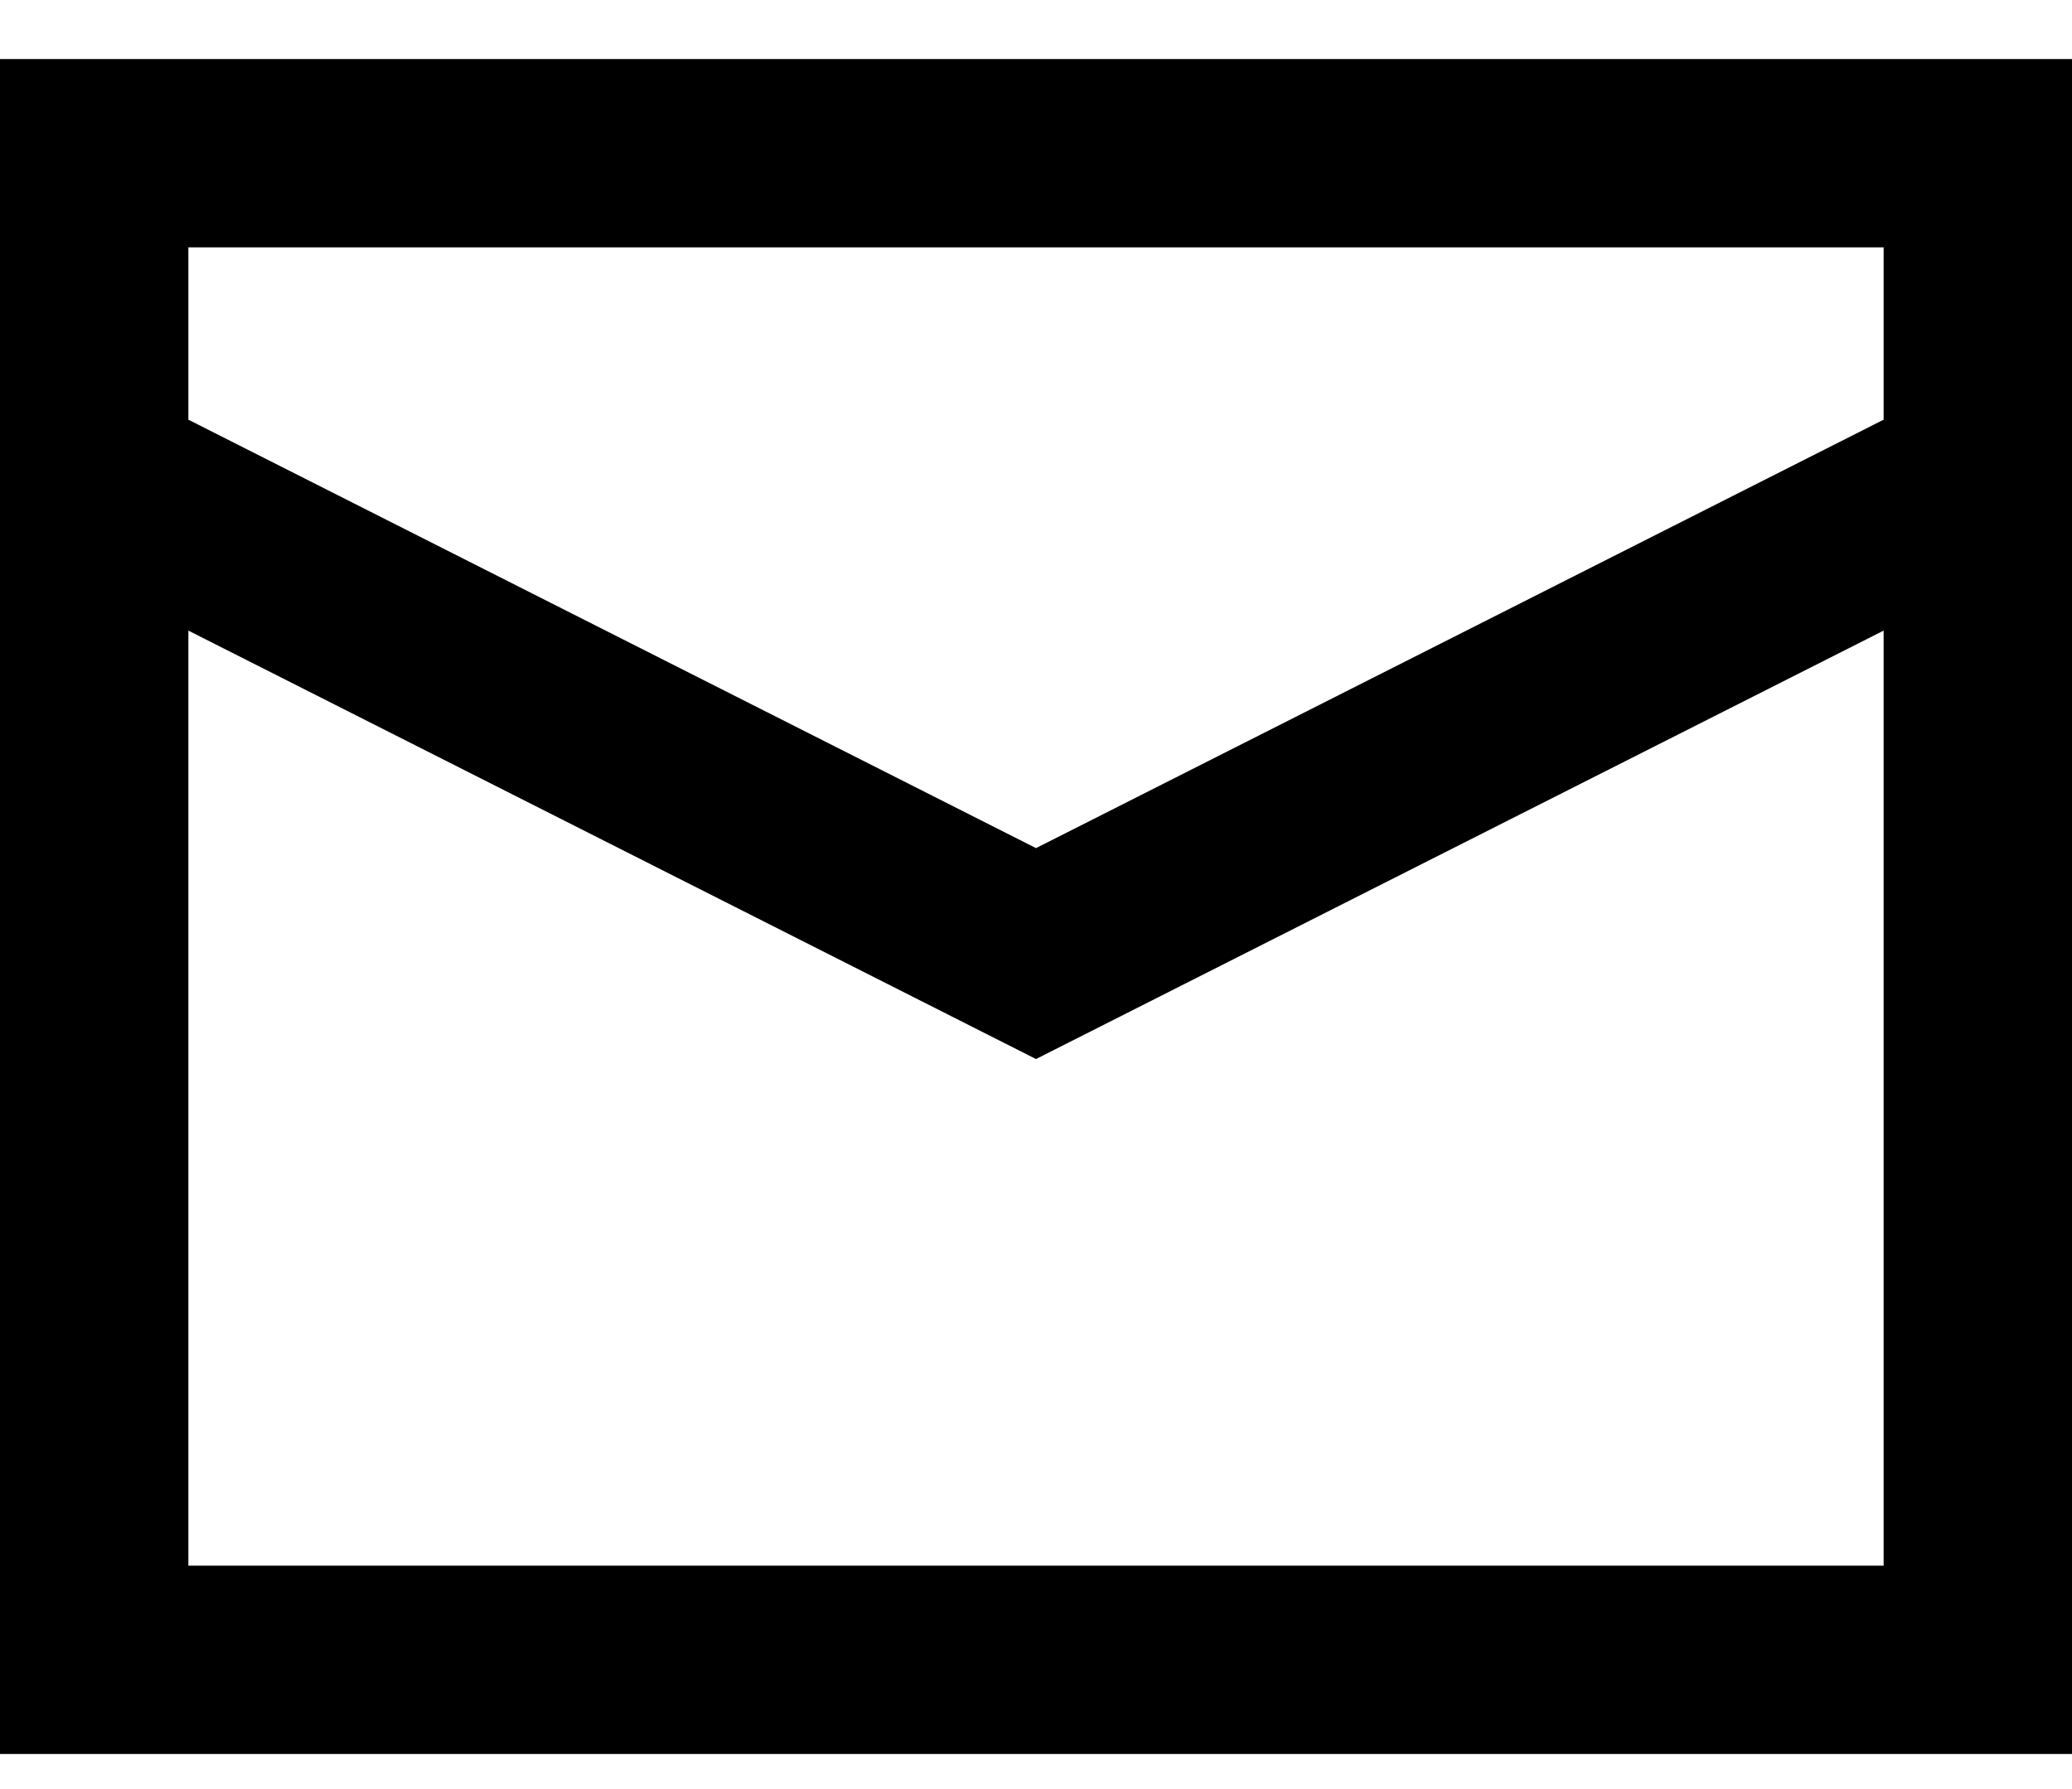
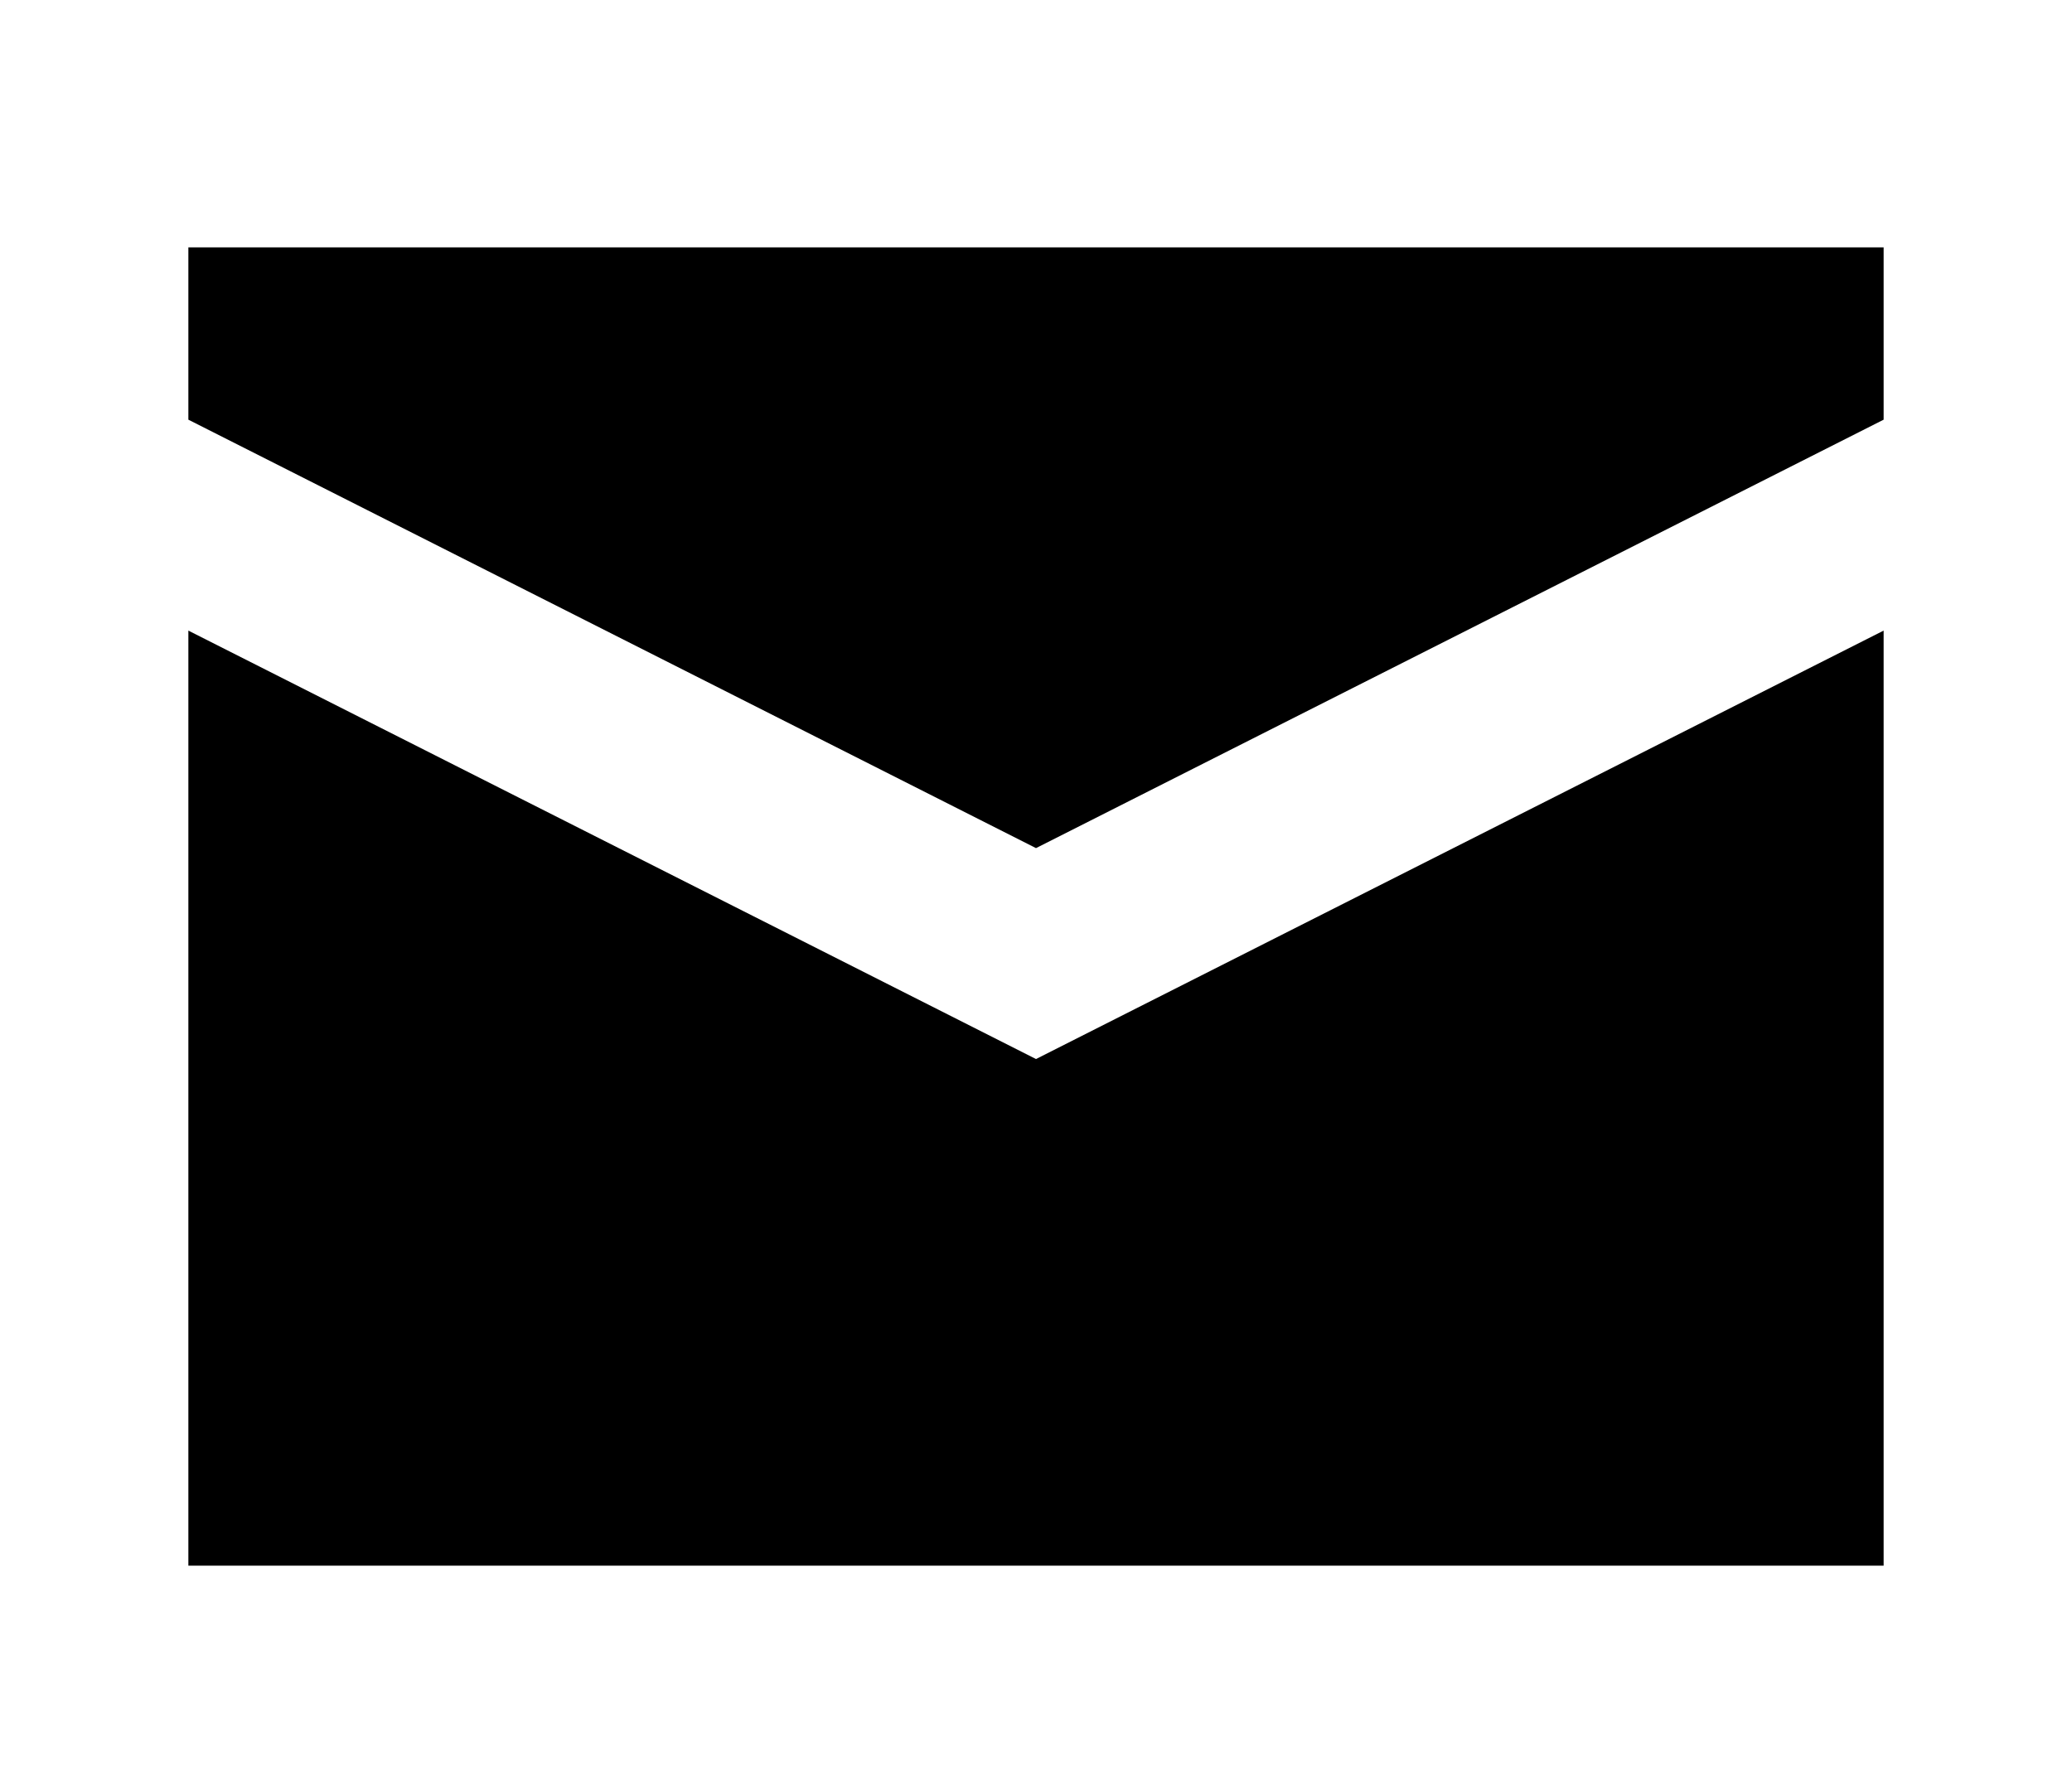
<svg xmlns="http://www.w3.org/2000/svg" width="22" height="19" viewBox="0 0 22 19" fill="none">
-   <path d="M0 0.627H22V18.627H0V0.627ZM2 2.627V4.457L11 9.007L20 4.457V2.627H2ZM20 6.697L11 11.247L2 6.697V16.627H20V6.697Z" fill="black" />
+   <path d="M0 0.627V18.627H0V0.627ZM2 2.627V4.457L11 9.007L20 4.457V2.627H2ZM20 6.697L11 11.247L2 6.697V16.627H20V6.697Z" fill="black" />
</svg>